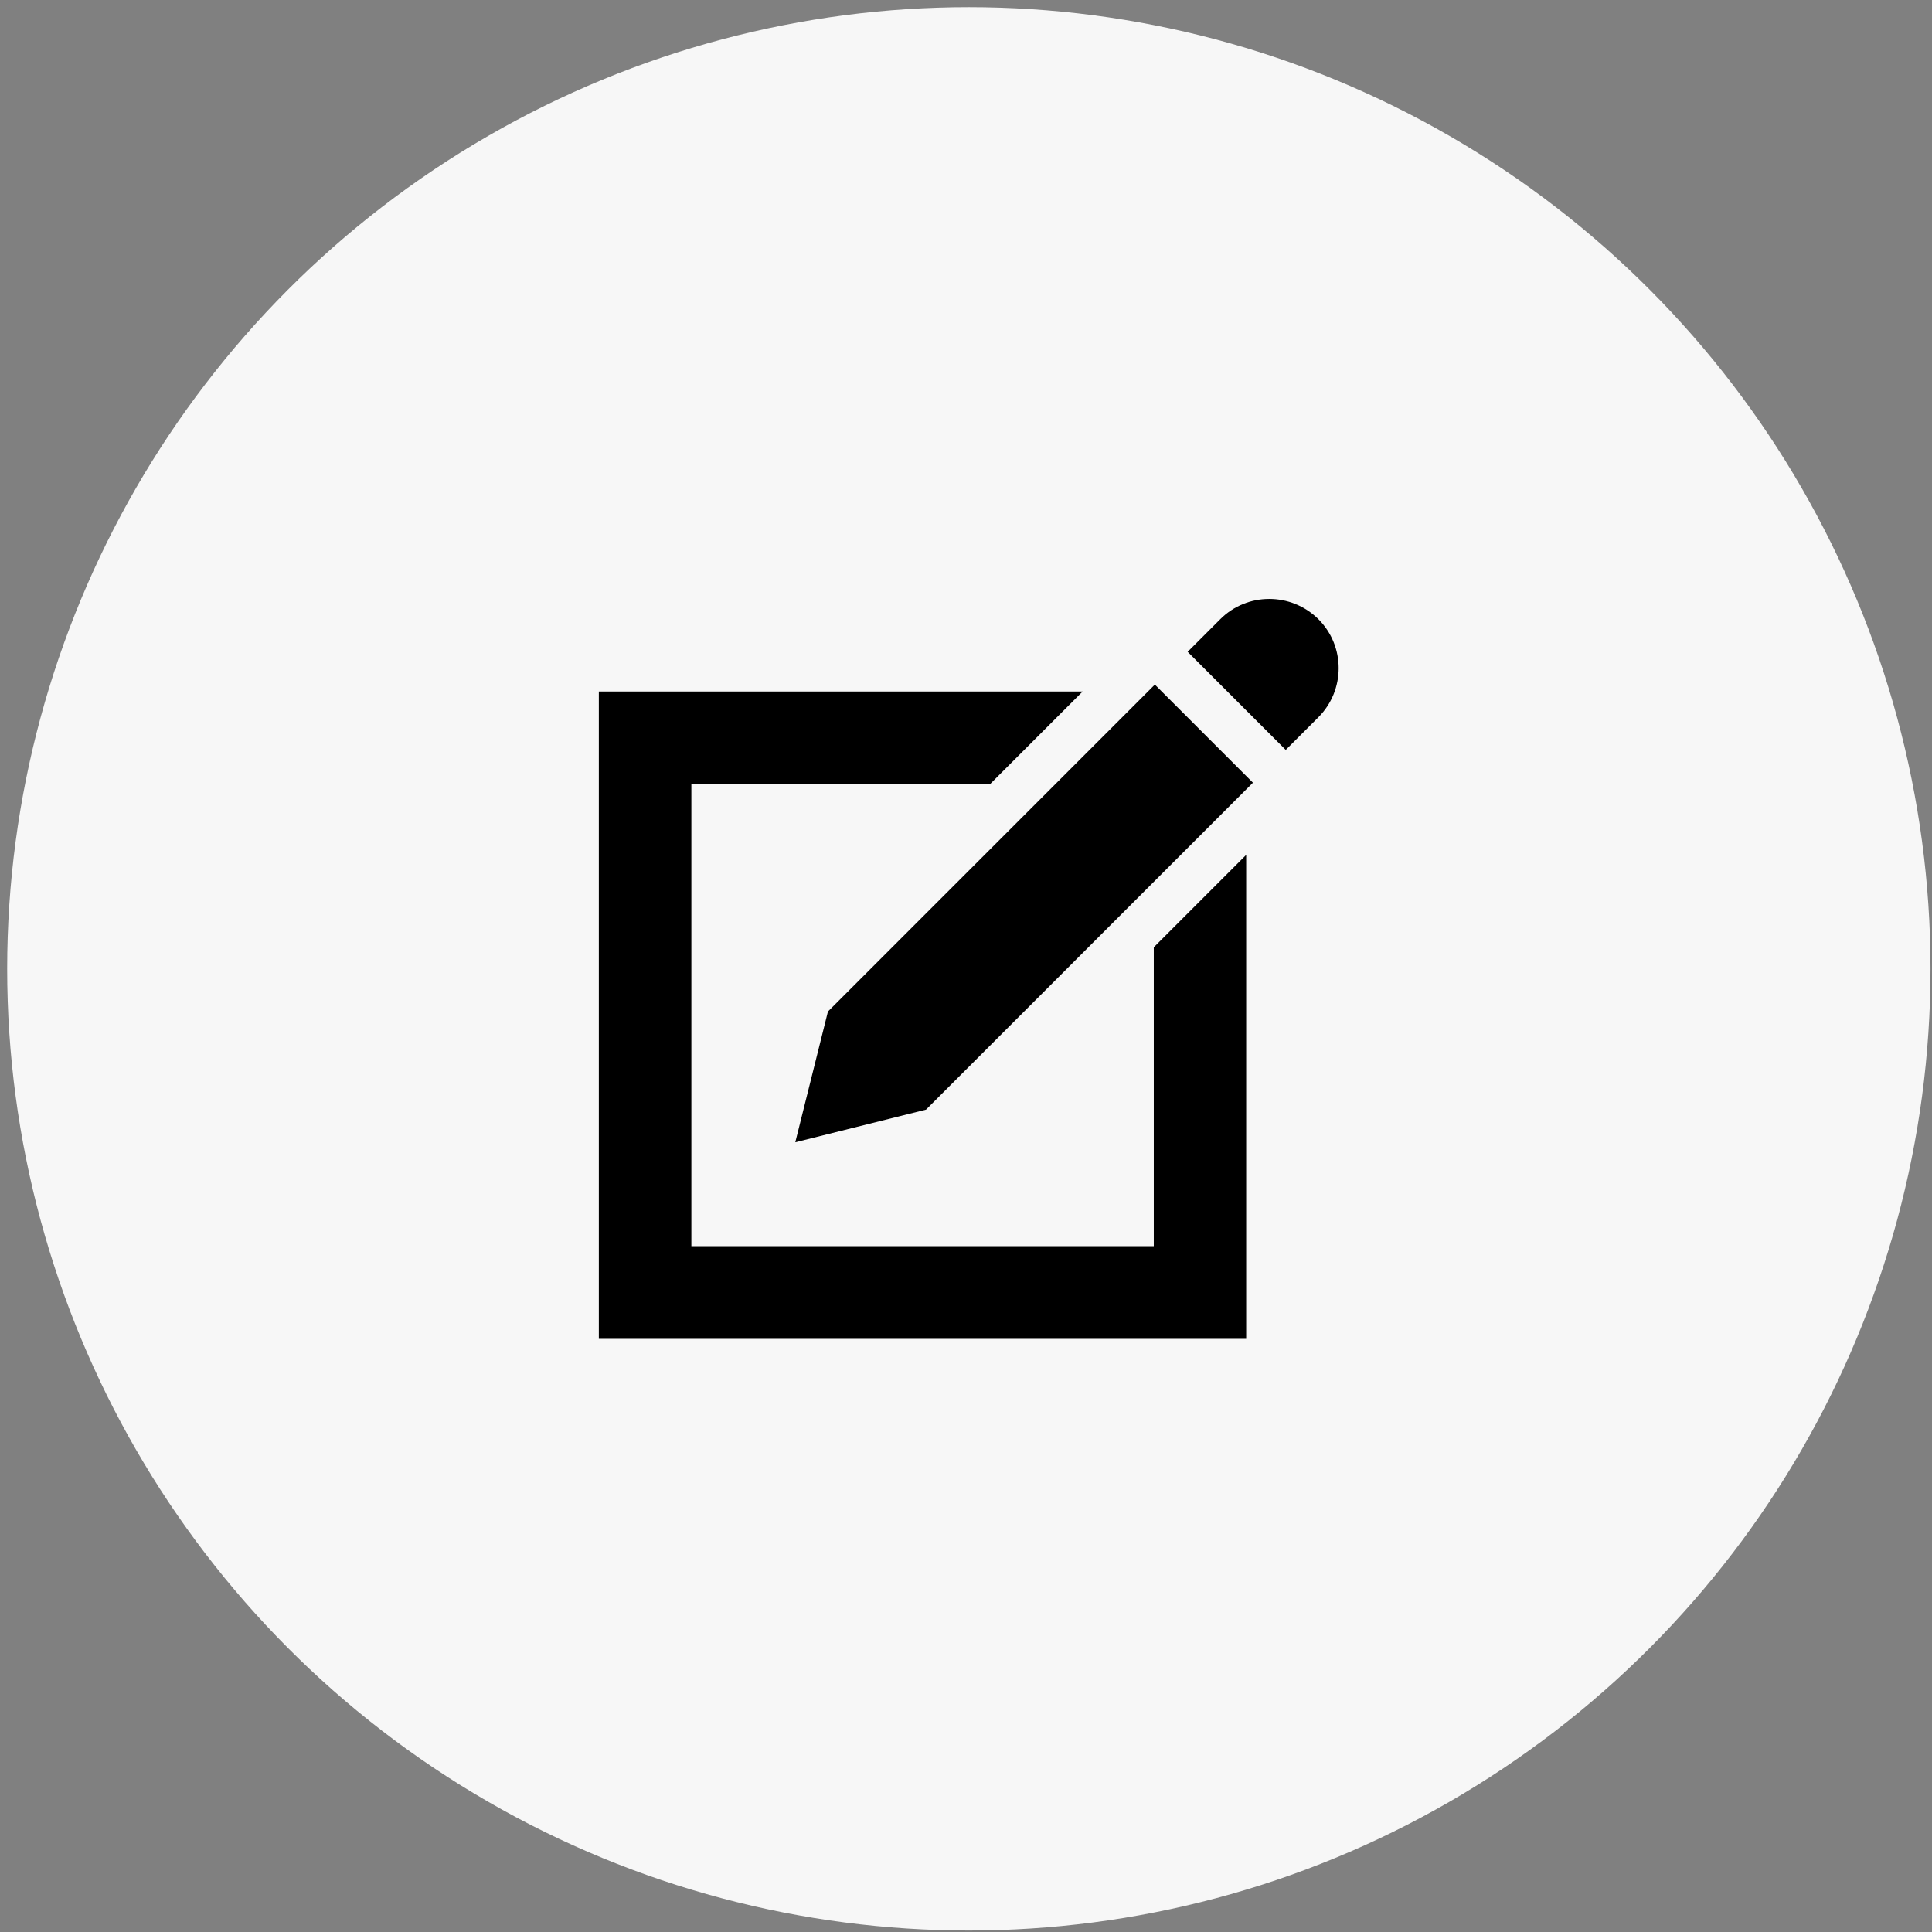
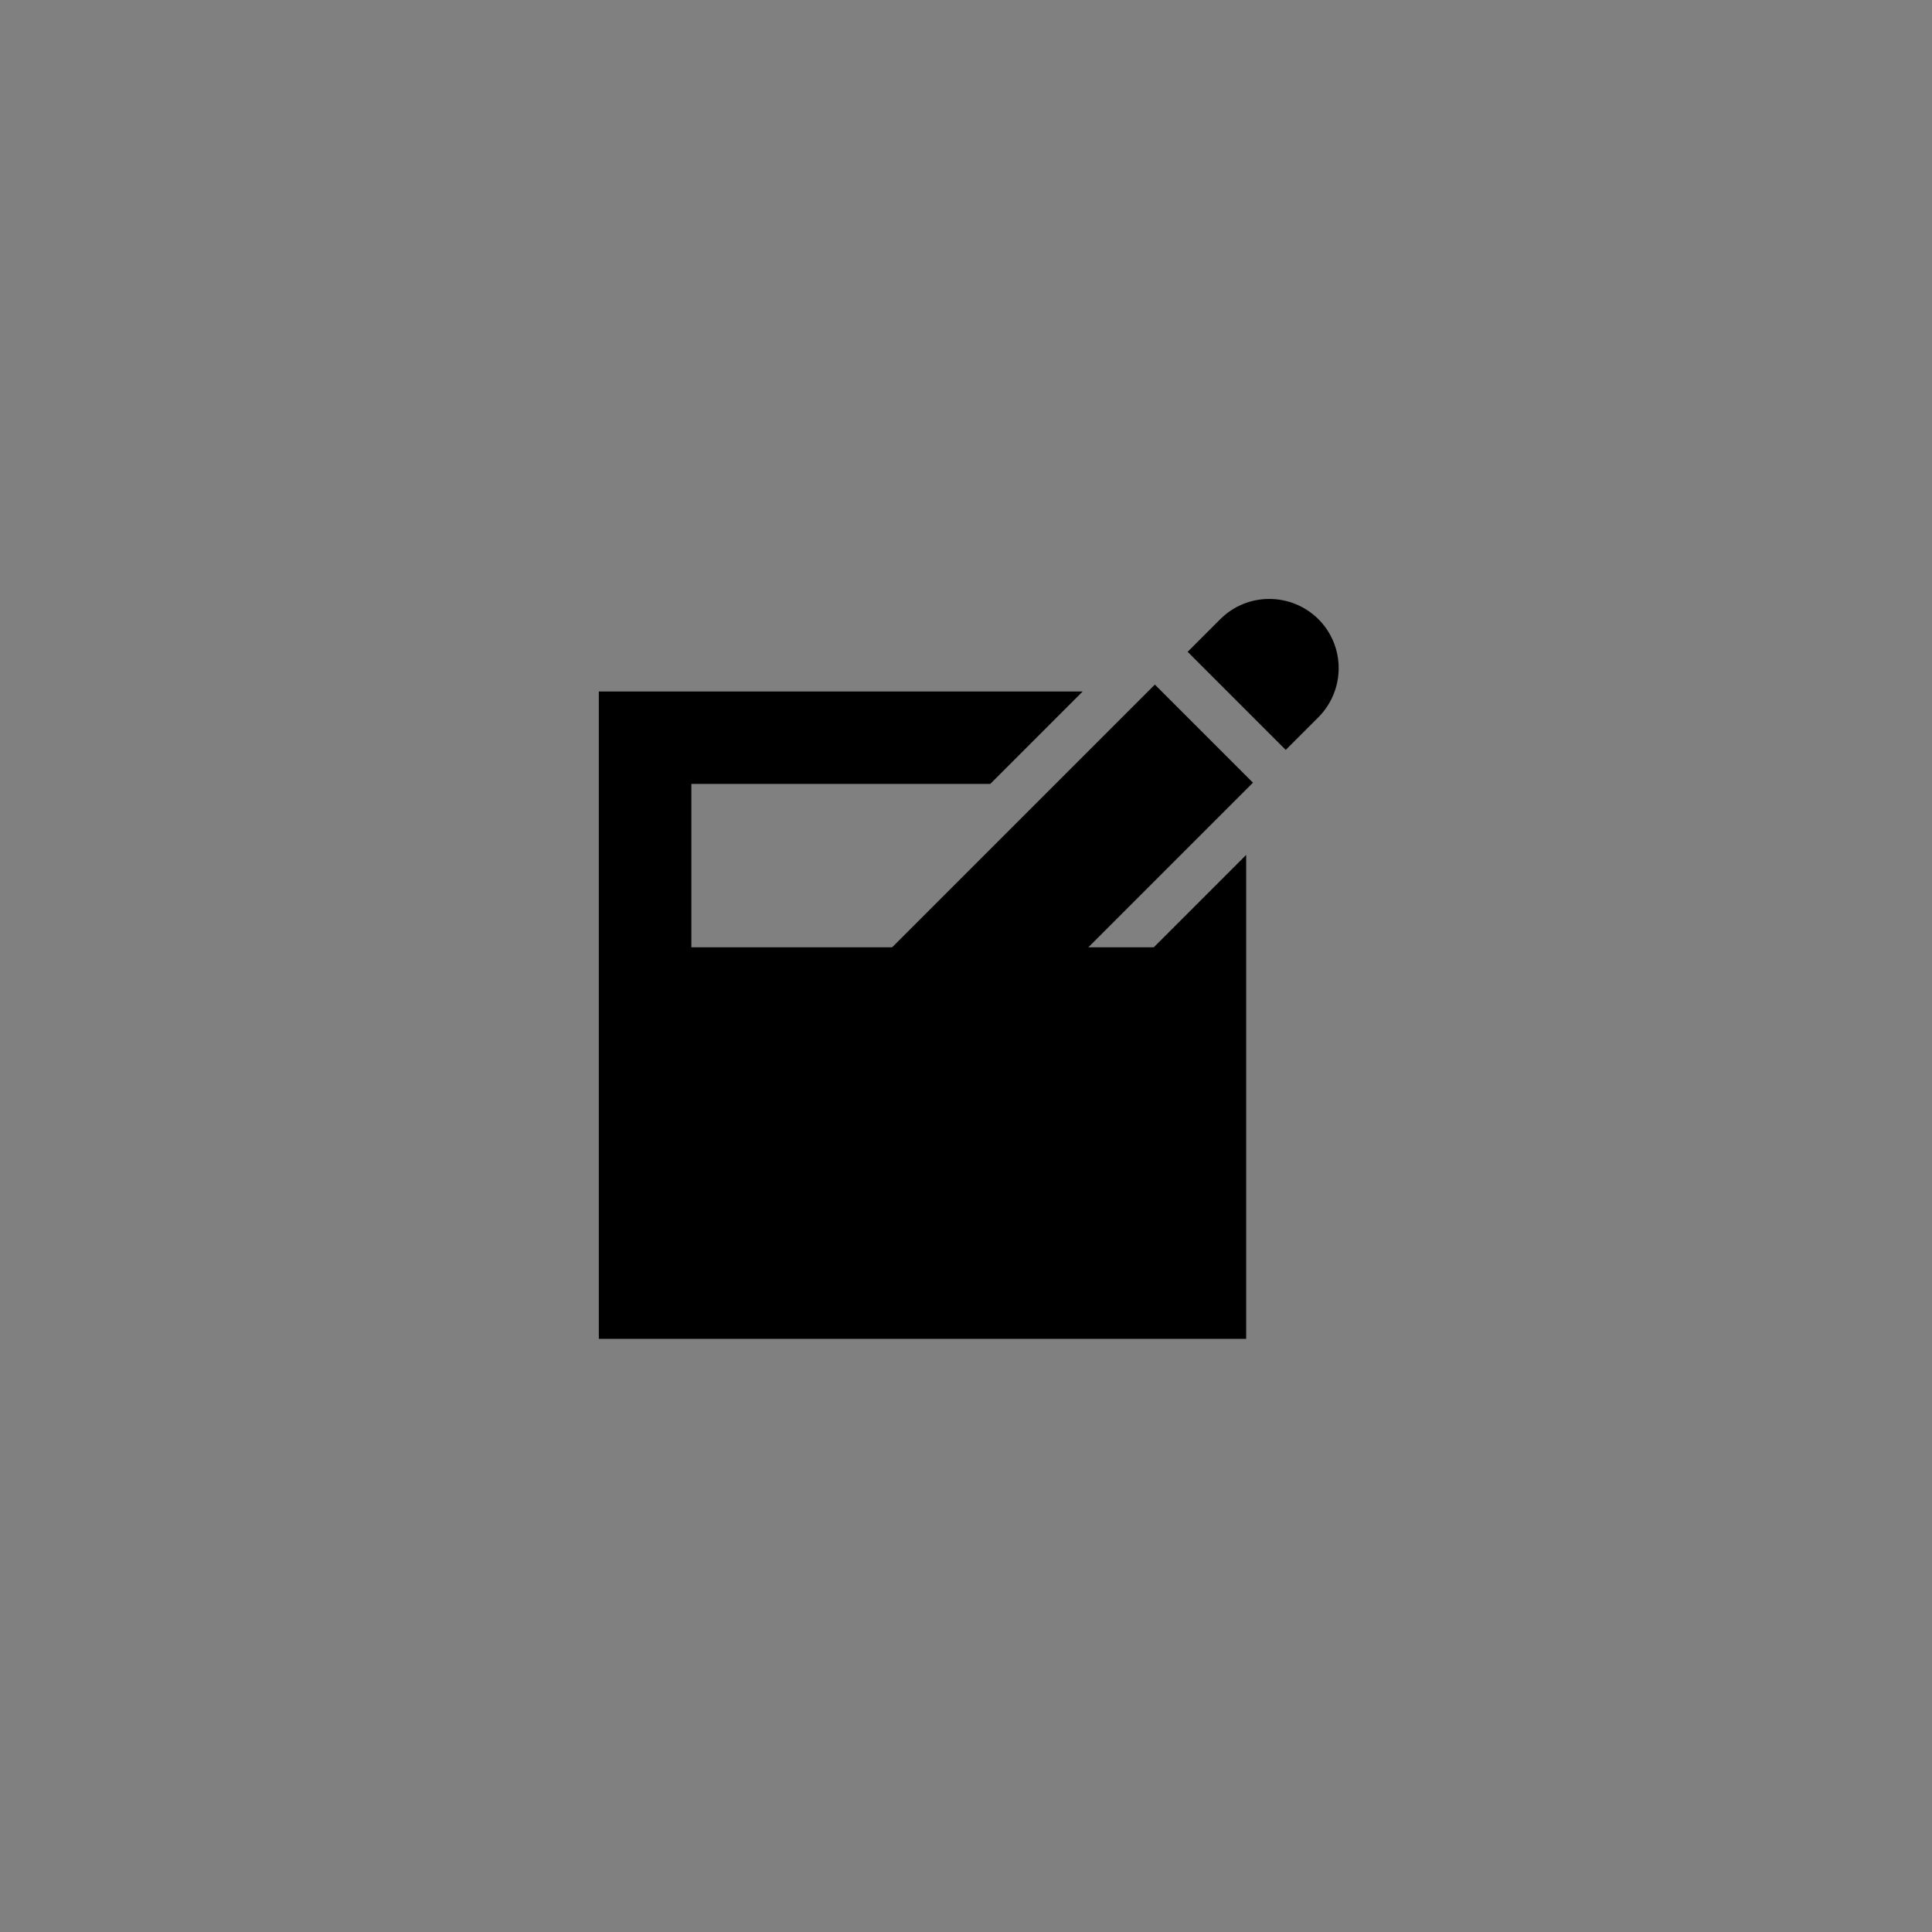
<svg xmlns="http://www.w3.org/2000/svg" version="1.1" id="Capa_1" x="0px" y="0px" viewBox="0 0 1426 1426" style="enable-background:new 0 0 1426 1426;" xml:space="preserve">
  <rect x="0" y="0" width="1426" height="1426" fill="#808080" stroke="none" />
  <style type="text/css">
	.st0{fill:#F7F7F7;}
</style>
-   <circle class="st0" cx="715.1" cy="715.1" r="709.8" />
  <g>
-     <path d="M973.1,457c20,20,19.9,52.4,0,72.4L949,553.5l-72.4-72.4l24.1-24.1C920.6,437.1,953,437.1,973.1,457z M611.1,746.6   L587,843.1l96.5-24.1l241.3-241.3l-72.4-72.4L611.1,746.6z M851.6,699.2v220.6H510.3V578.6h220.6l68.2-68.2H442v477.8h477.8V631   L851.6,699.2z" />
+     <path d="M973.1,457c20,20,19.9,52.4,0,72.4L949,553.5l-72.4-72.4l24.1-24.1C920.6,437.1,953,437.1,973.1,457z M611.1,746.6   L587,843.1l96.5-24.1l241.3-241.3l-72.4-72.4L611.1,746.6z M851.6,699.2H510.3V578.6h220.6l68.2-68.2H442v477.8h477.8V631   L851.6,699.2z" />
  </g>
</svg>